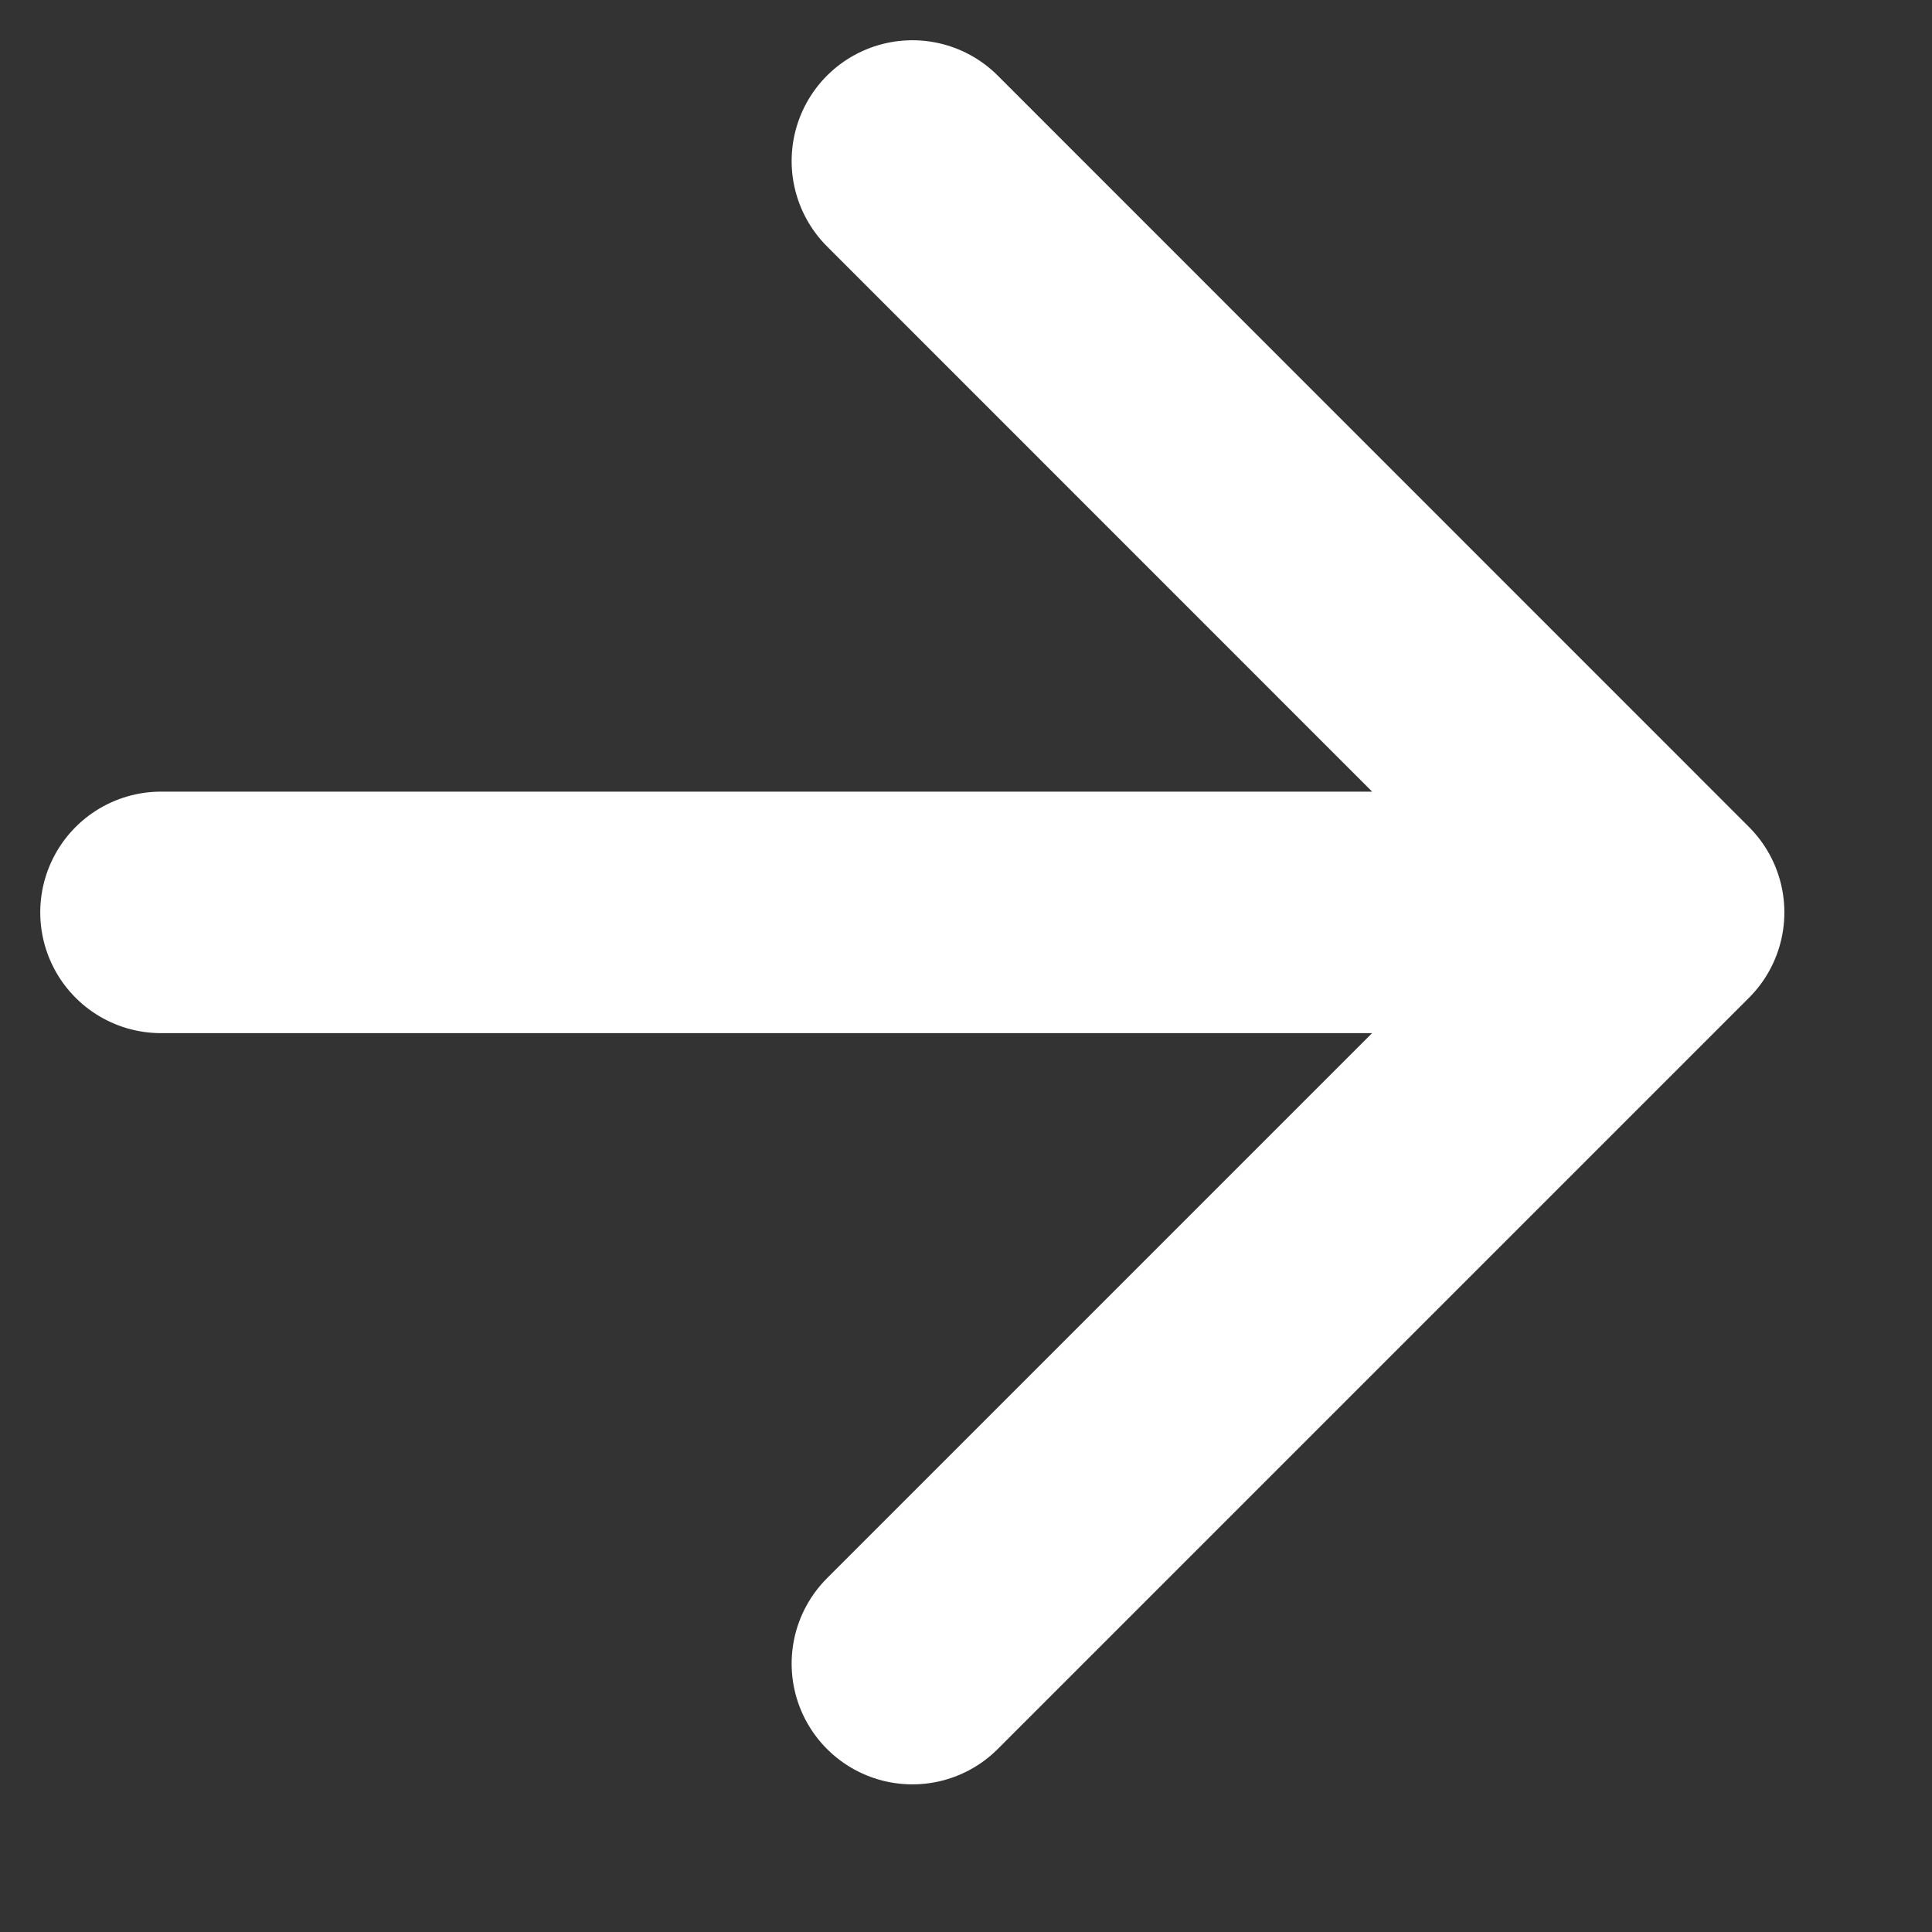
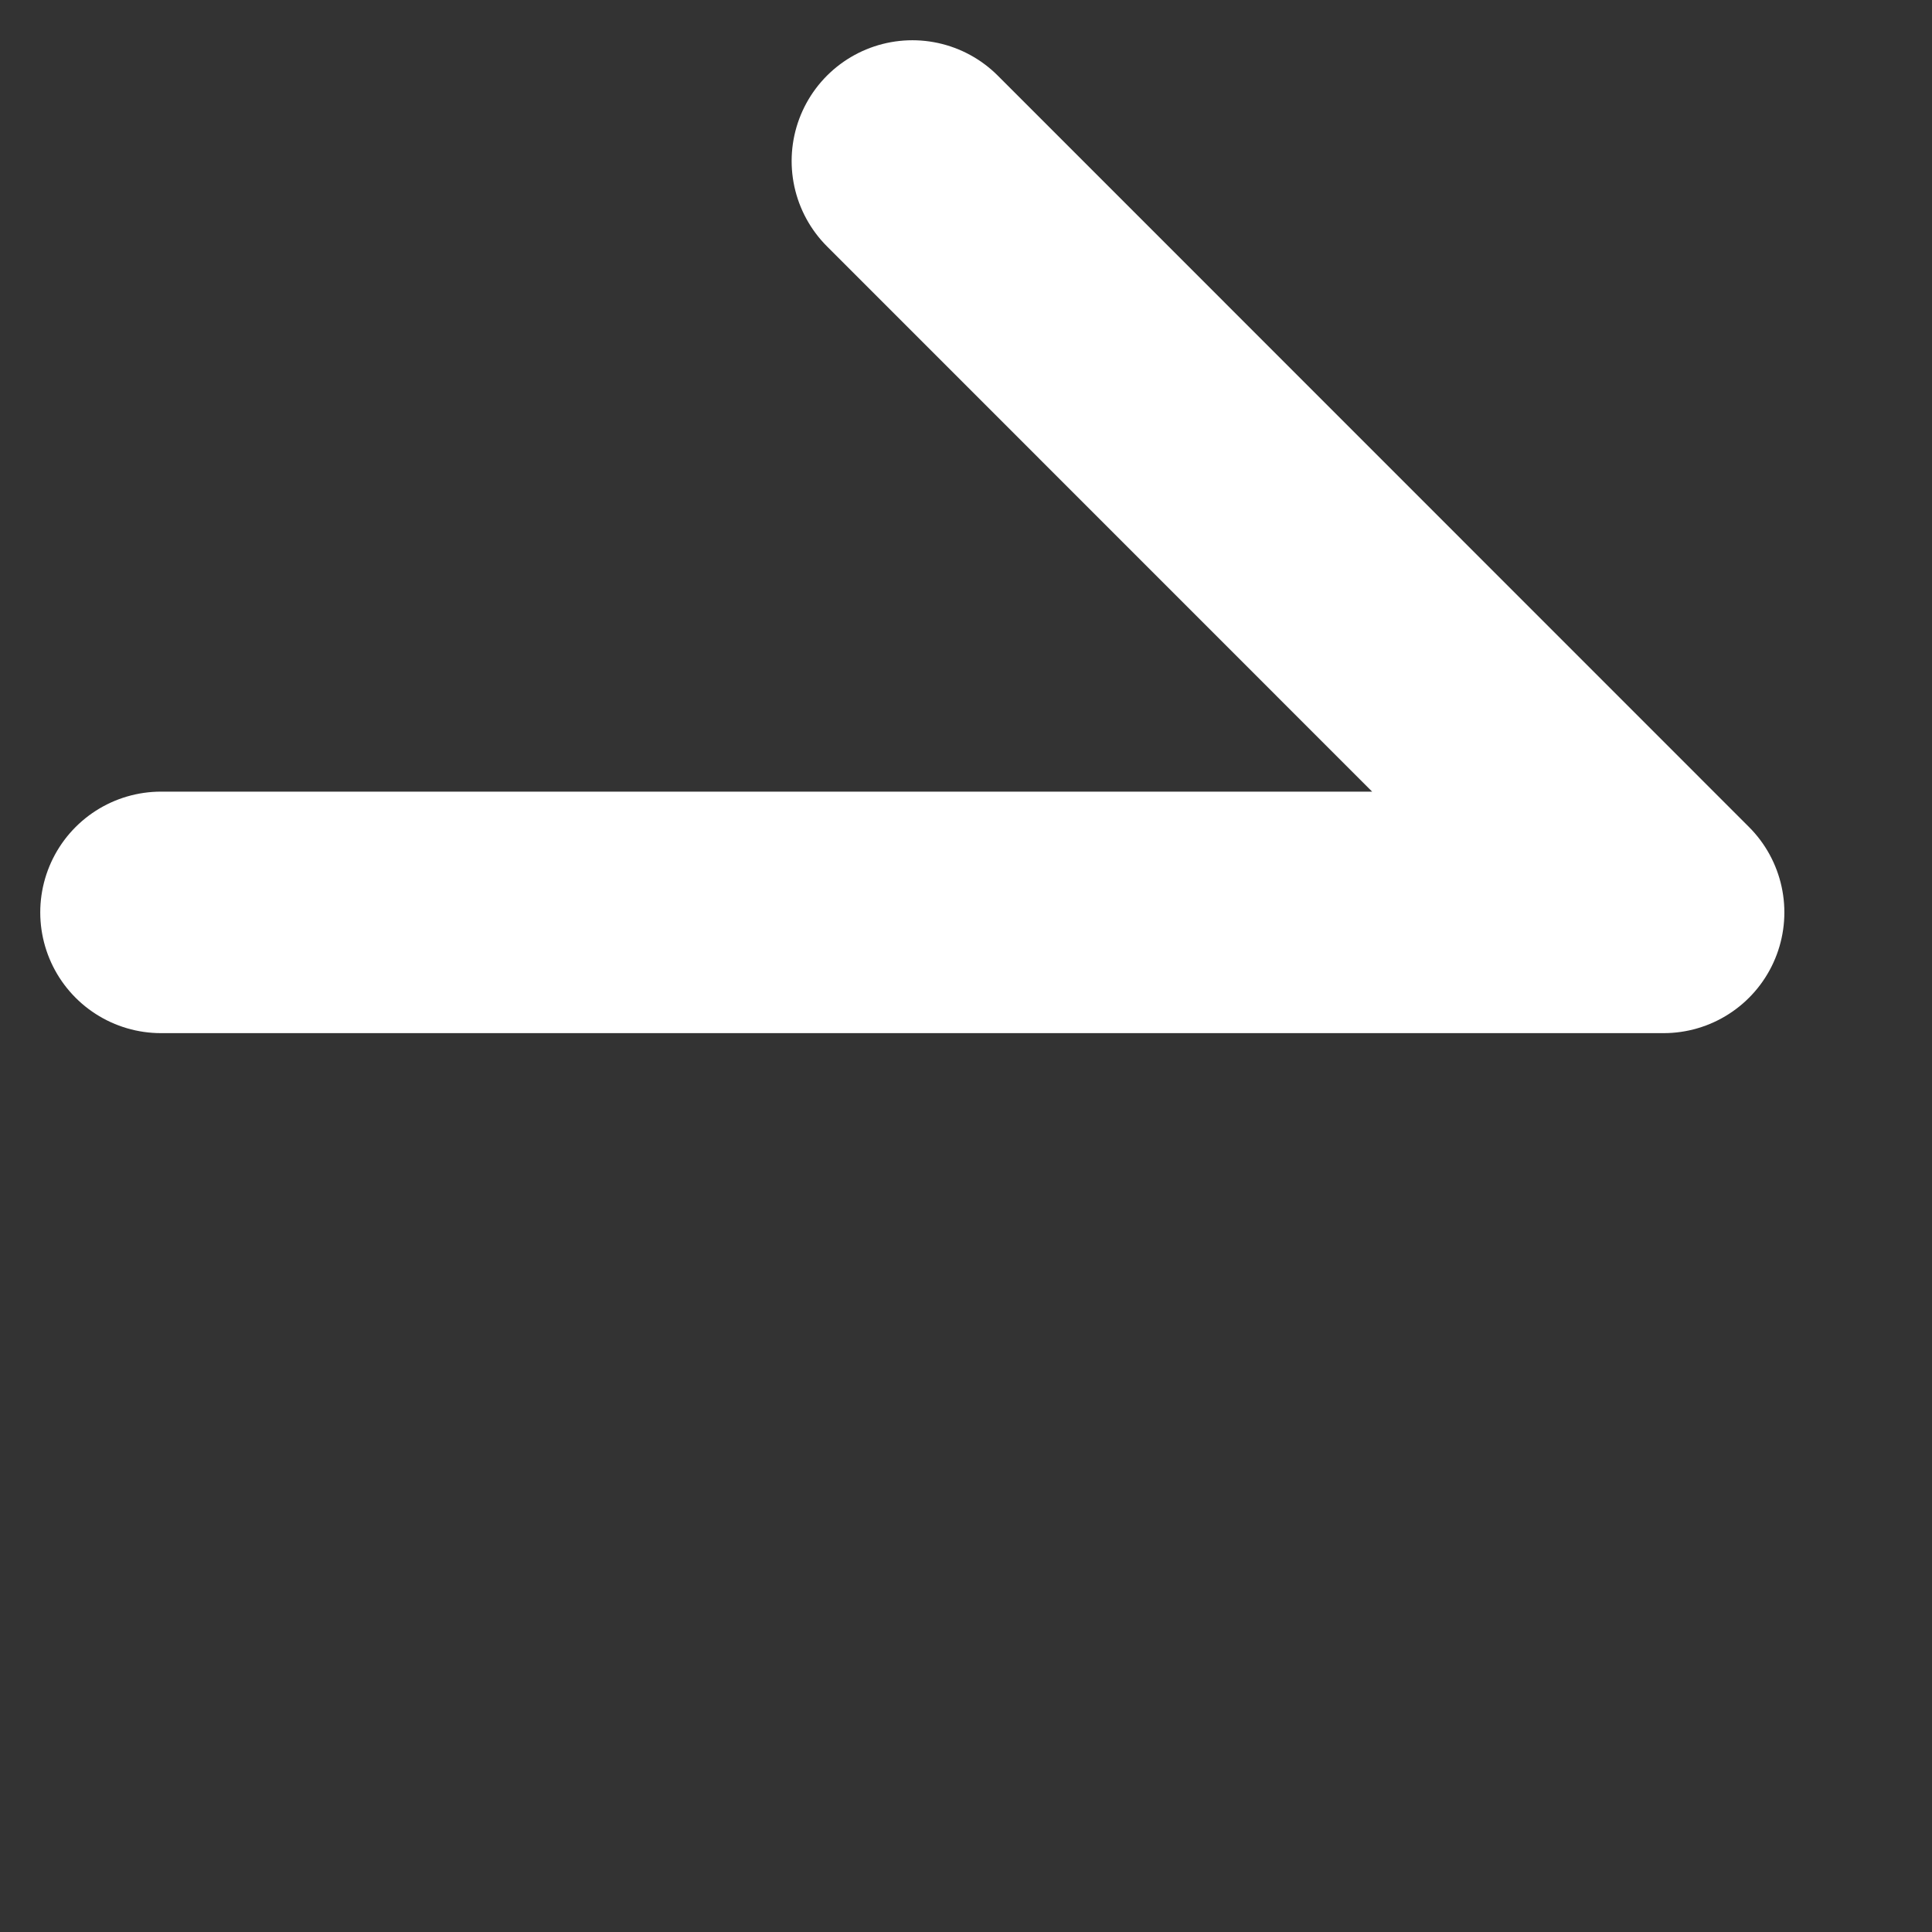
<svg xmlns="http://www.w3.org/2000/svg" fill="none" height="100%" overflow="visible" preserveAspectRatio="none" style="display: block;" viewBox="0 0 12 12" width="100%">
  <rect x="0" y="0" width="12" height="12" fill="#333333" stroke="none" />
-   <path d="M1 5.667H10.333M10.333 5.667L5.667 1M10.333 5.667L5.667 10.333" id="Vector" stroke="white" stroke-linecap="round" stroke-linejoin="round" stroke-width="1.5" />
+   <path d="M1 5.667H10.333M10.333 5.667L5.667 1M10.333 5.667" id="Vector" stroke="white" stroke-linecap="round" stroke-linejoin="round" stroke-width="1.5" />
</svg>